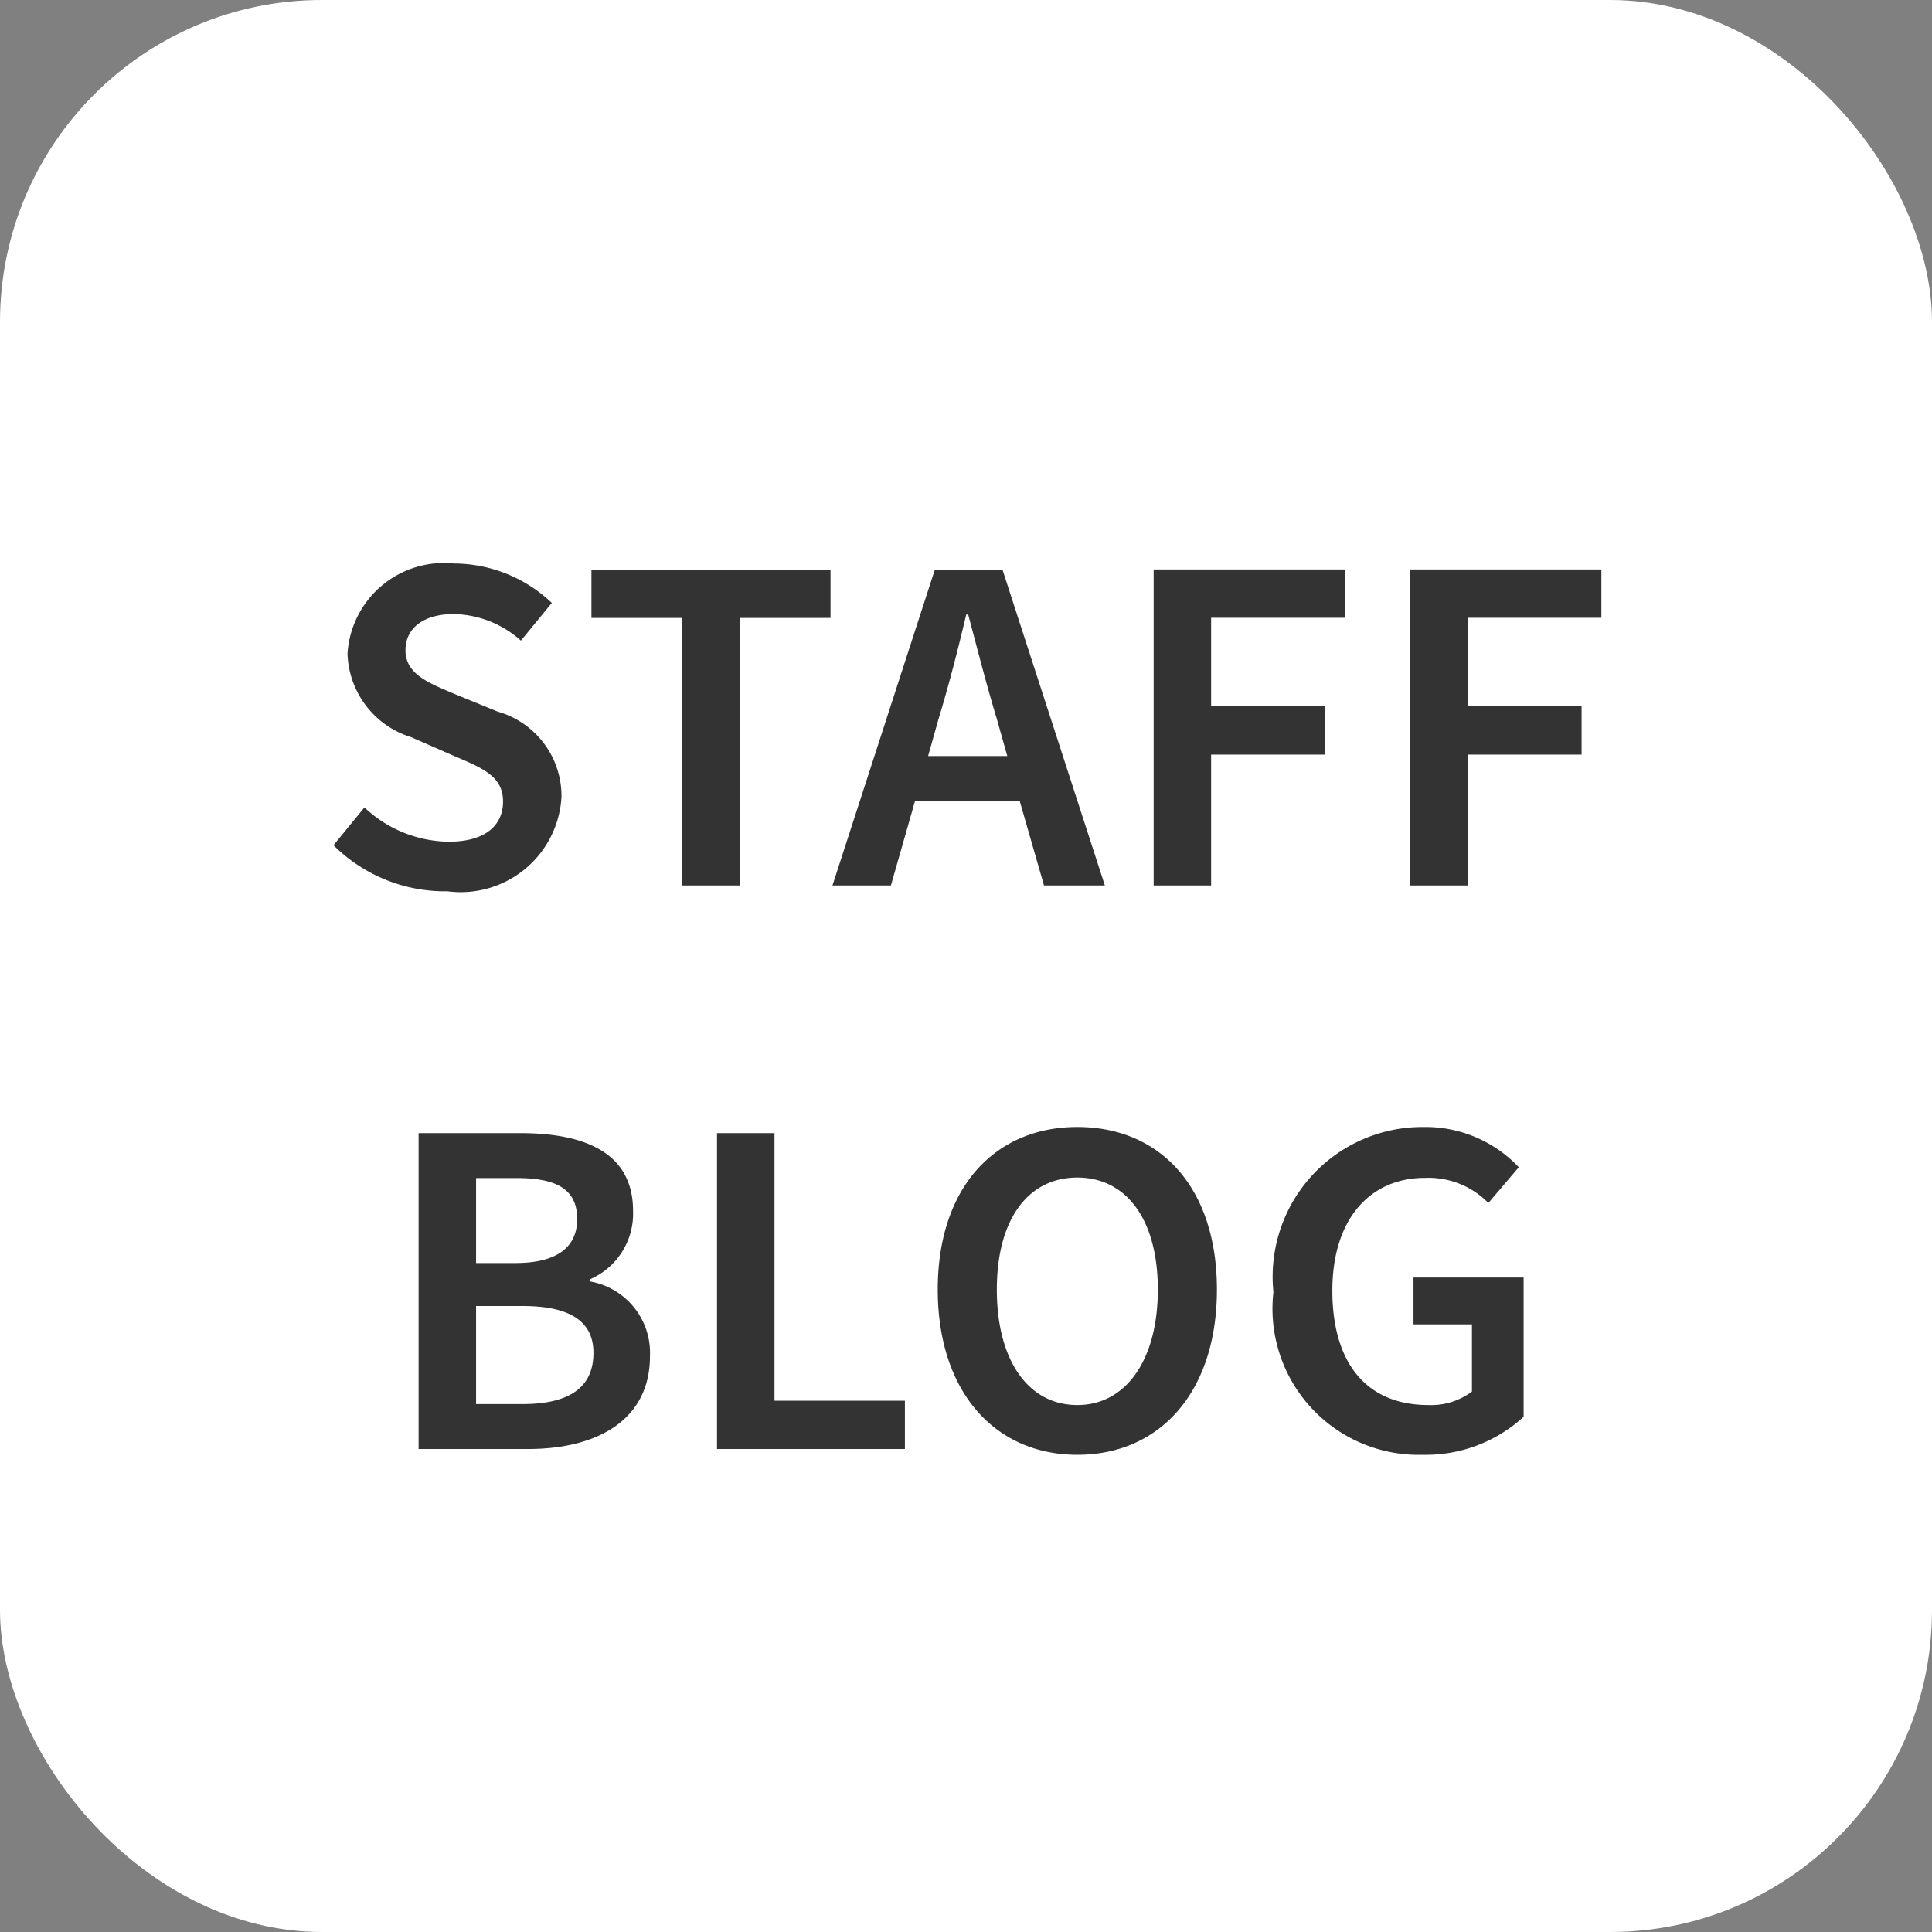
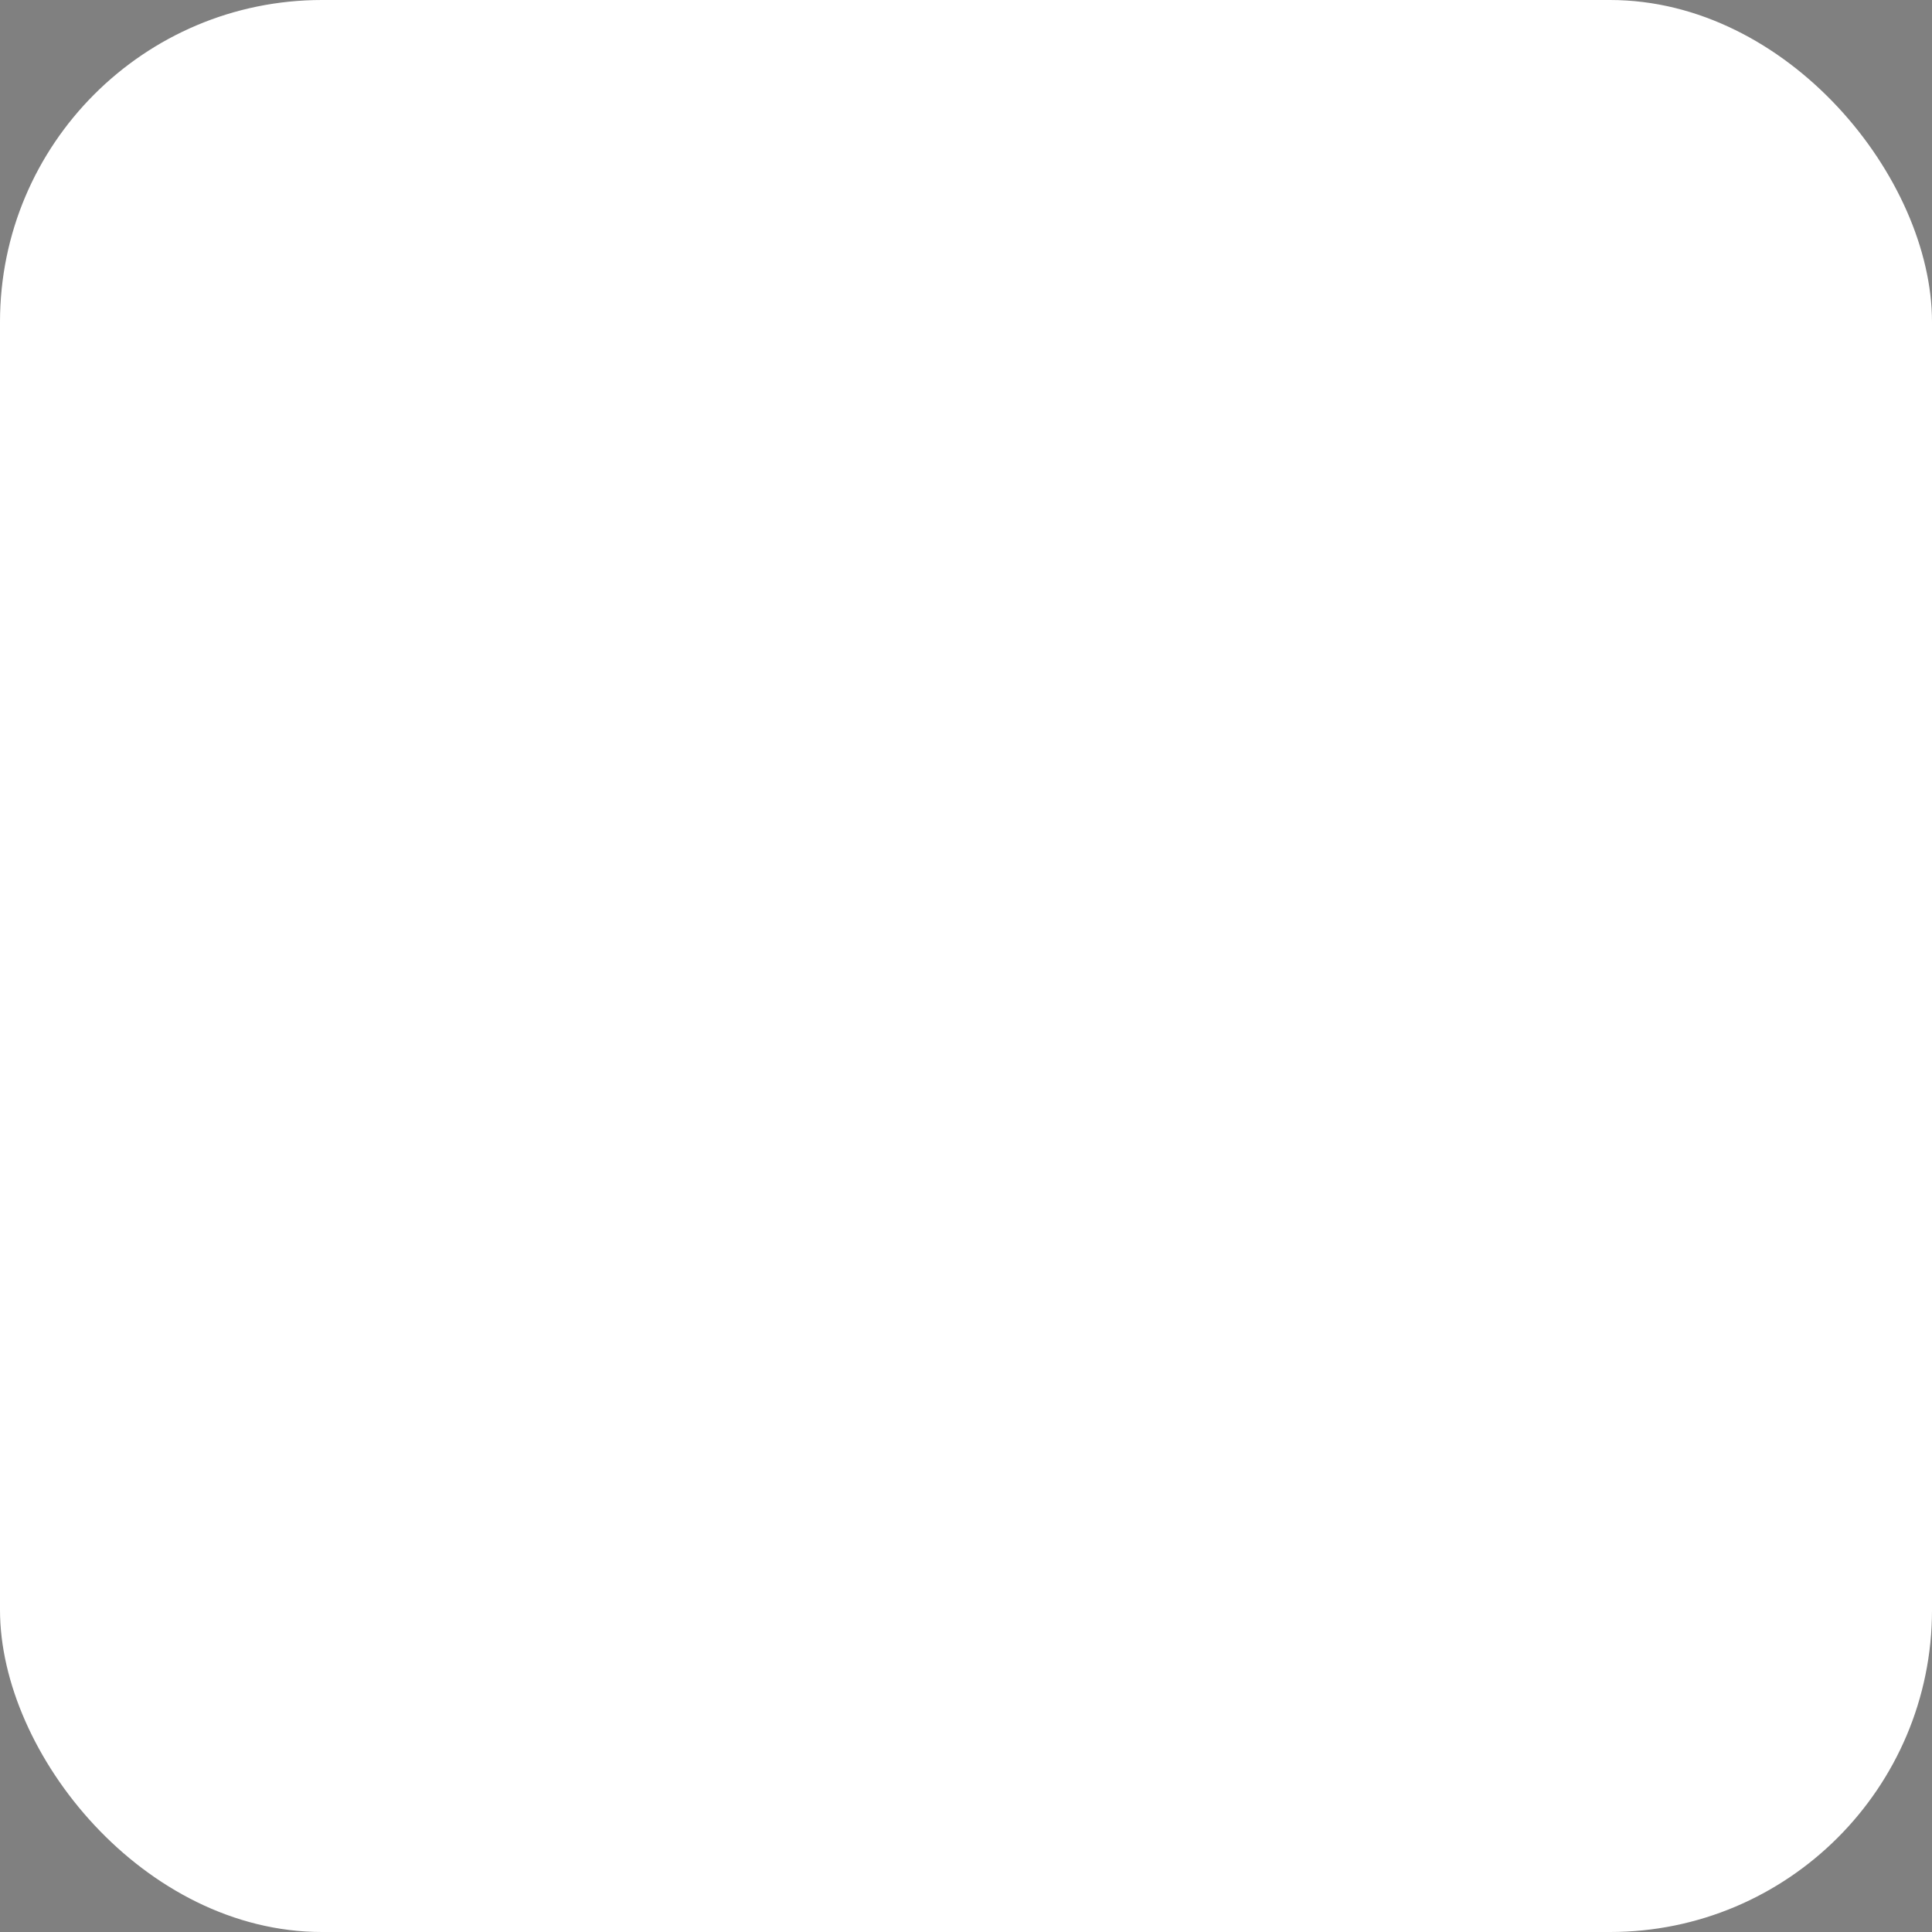
<svg xmlns="http://www.w3.org/2000/svg" width="24" height="24" viewBox="0 0 24 24">
  <rect x="0" y="0" width="24" height="24" fill="#808080" stroke="none" />
  <g id="グループ_2790" data-name="グループ 2790" transform="translate(20051 -579)">
    <rect id="長方形_218" data-name="長方形 218" width="24" height="24" rx="4" transform="translate(-20051 579)" fill="#fff" />
-     <path id="パス_1068" data-name="パス 1068" d="M-6.441.072A1.254,1.254,0,0,0-5.025-1.1,1.091,1.091,0,0,0-5.817-2.16l-.528-.216c-.324-.138-.618-.246-.618-.546,0-.282.234-.45.6-.45a1.286,1.286,0,0,1,.834.33l.384-.468A1.771,1.771,0,0,0-6.363-4,1.2,1.2,0,0,0-7.683-2.88a1.122,1.122,0,0,0,.792,1.038l.534.234c.354.15.606.252.606.564s-.24.5-.672.5a1.549,1.549,0,0,1-1.05-.426L-7.857-.5A1.961,1.961,0,0,0-6.441.072ZM-3.525,0h.714V-3.324h1.128v-.6h-2.97v.6h1.128ZM-.339-2.076c.126-.414.24-.858.342-1.29H.027c.114.426.228.876.354,1.29l.132.468H-.471ZM-1.659,0h.726l.3-1.05h1.3L.969,0h.756L.453-3.924h-.84Zm3.99,0h.714V-1.626H4.461v-.6H3.045v-1.1H4.707v-.6H2.331ZM5.517,0h.714V-1.626H7.647v-.6H6.231v-1.1H7.893v-.6H5.517ZM-6.8,7h1.362c.864,0,1.512-.366,1.512-1.152a.9.9,0,0,0-.75-.93V4.894a.888.888,0,0,0,.54-.852c0-.72-.594-.966-1.4-.966H-6.8Zm.714-2.31V3.634h.5c.5,0,.756.138.756.51,0,.336-.234.546-.768.546Zm0,1.752V5.224h.576c.576,0,.882.18.882.582,0,.438-.312.636-.882.636ZM-3.093,7H-.759V6.4h-1.62V3.076h-.714Zm4.476.072c1.026,0,1.734-.78,1.734-2.052S2.409,3,1.383,3-.351,3.754-.351,5.02.357,7.072,1.383,7.072Zm0-.618c-.612,0-1-.558-1-1.434s.39-1.392,1-1.392,1,.522,1,1.392S1.989,6.454,1.383,6.454Zm4.29.618A1.8,1.8,0,0,0,6.927,6.6V4.87H5.559v.582h.726v.834a.841.841,0,0,1-.54.168c-.786,0-1.194-.54-1.194-1.422s.462-1.4,1.152-1.4a1.041,1.041,0,0,1,.786.312L6.867,3.5A1.593,1.593,0,0,0,5.679,3,1.86,1.86,0,0,0,3.819,5.05,1.816,1.816,0,0,0,5.673,7.072Z" transform="translate(-20039 590)" fill="#333" />
  </g>
</svg>